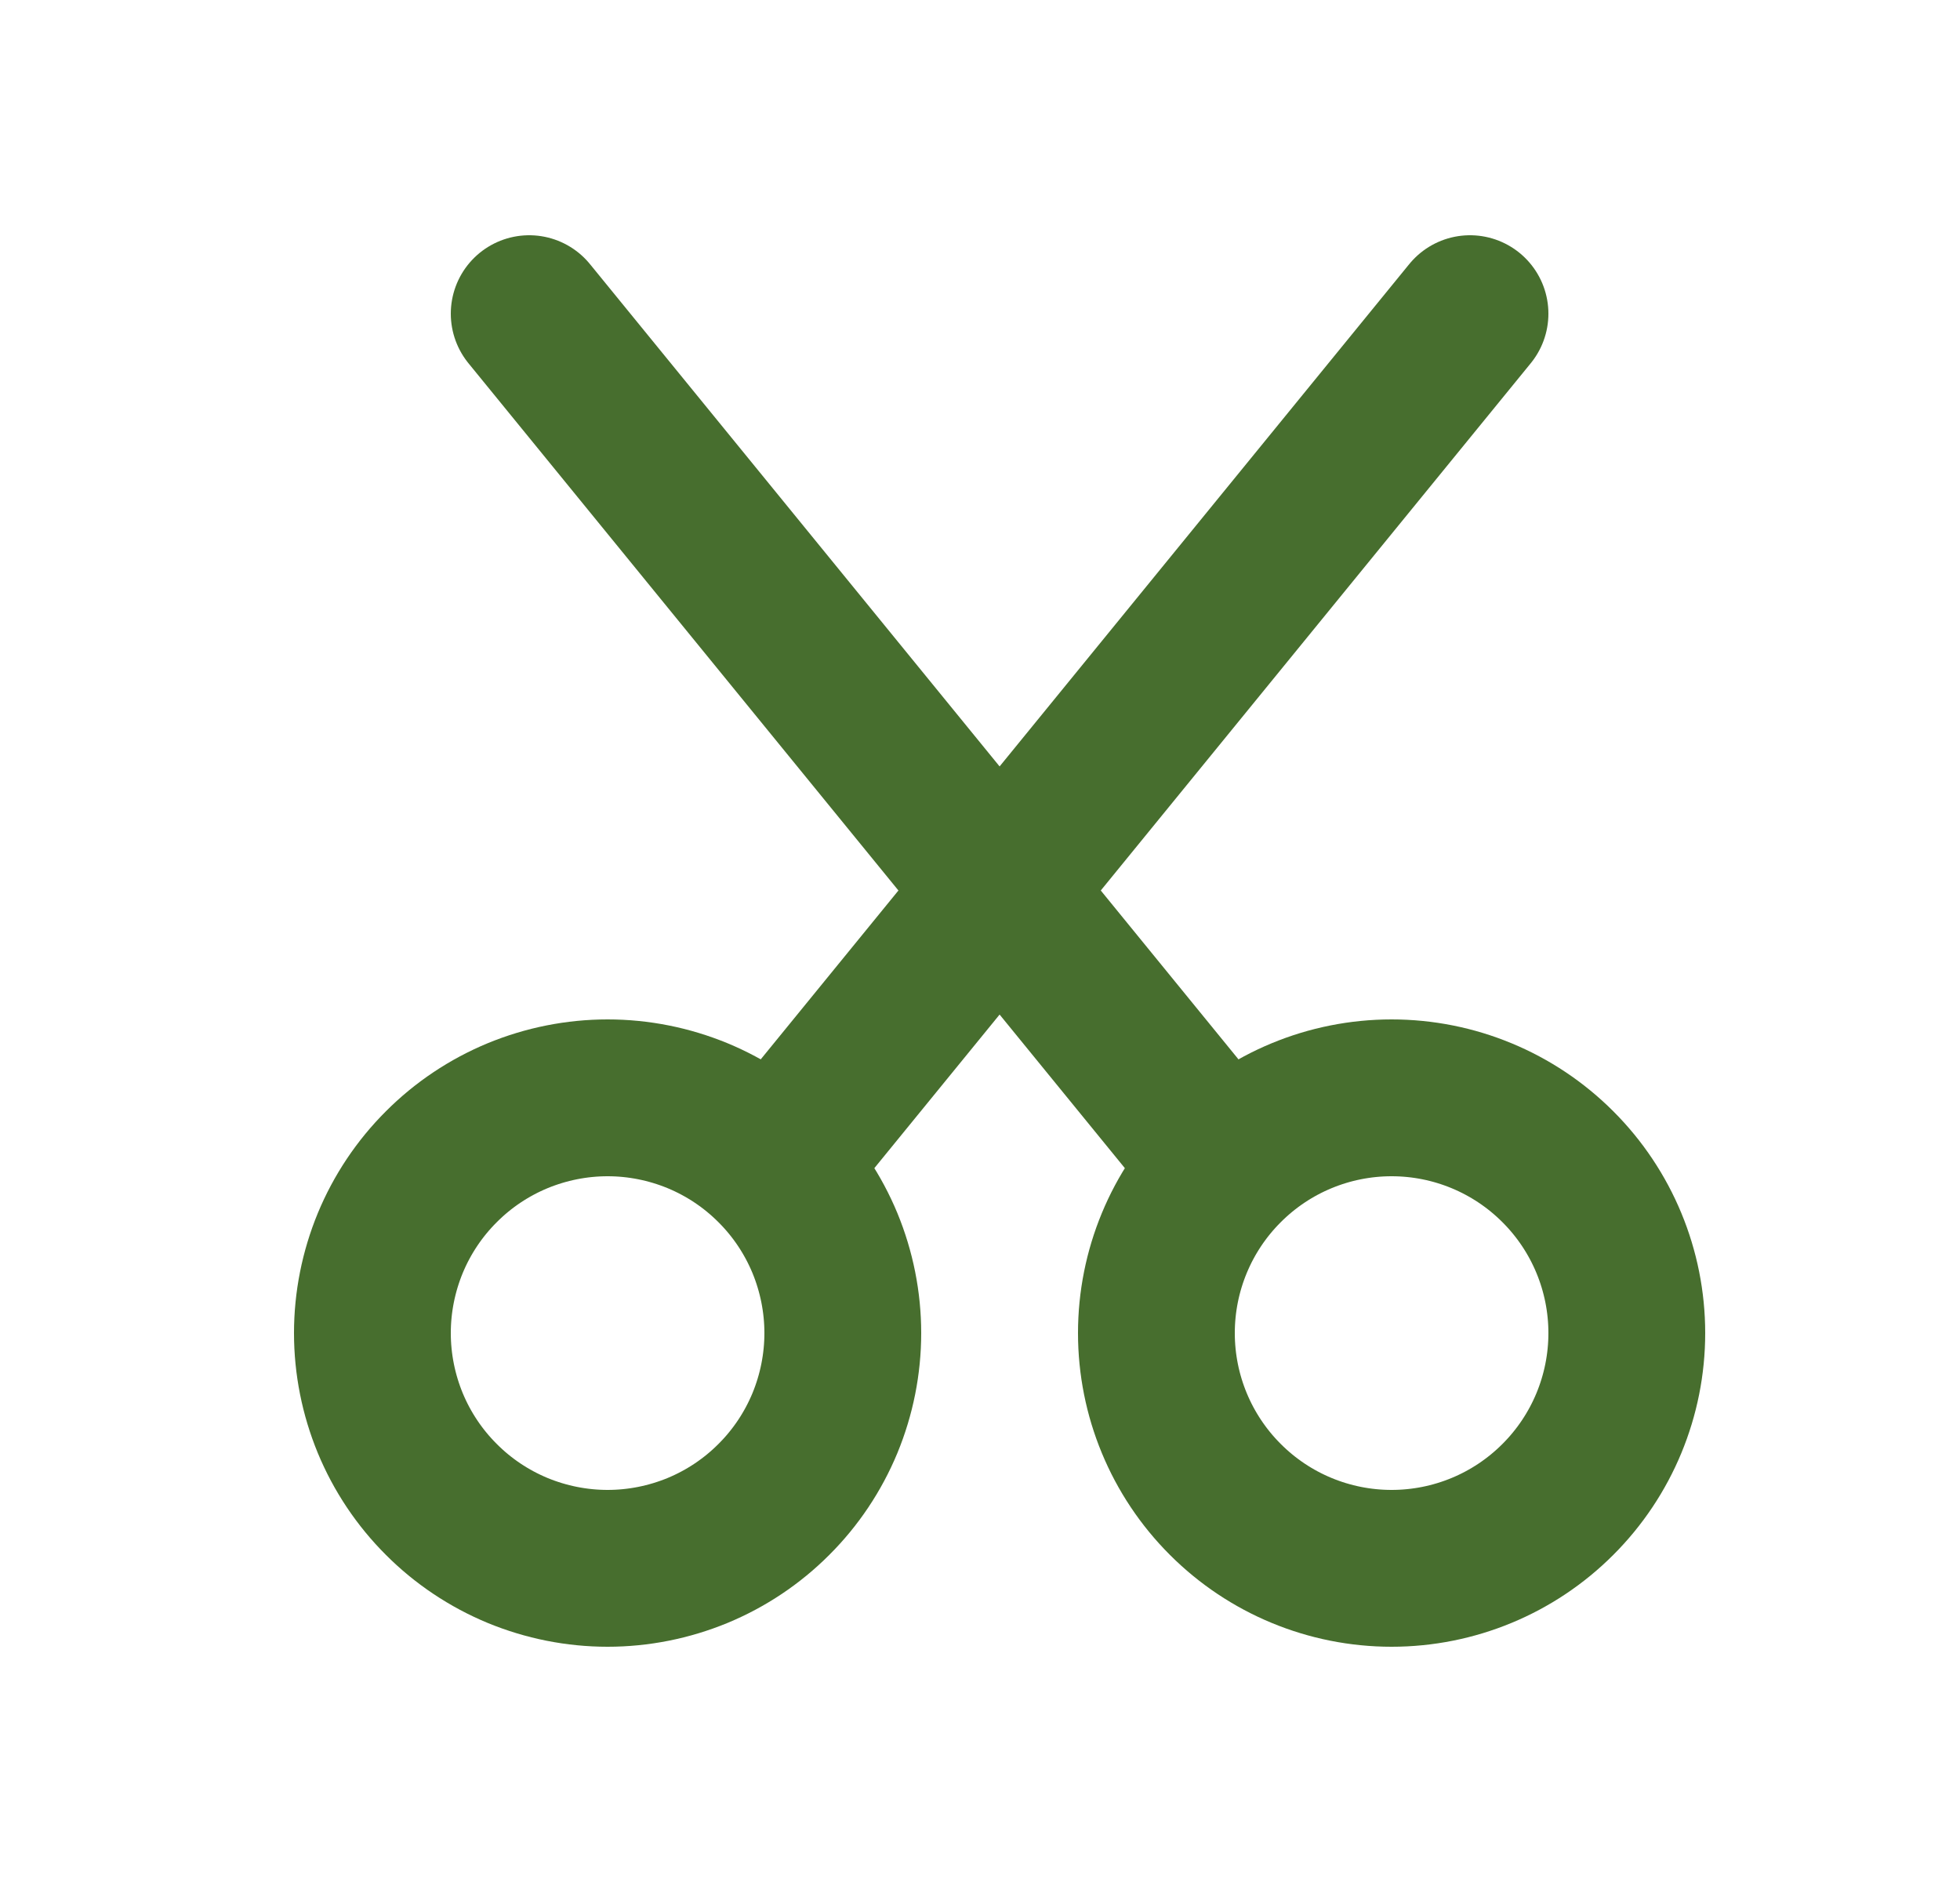
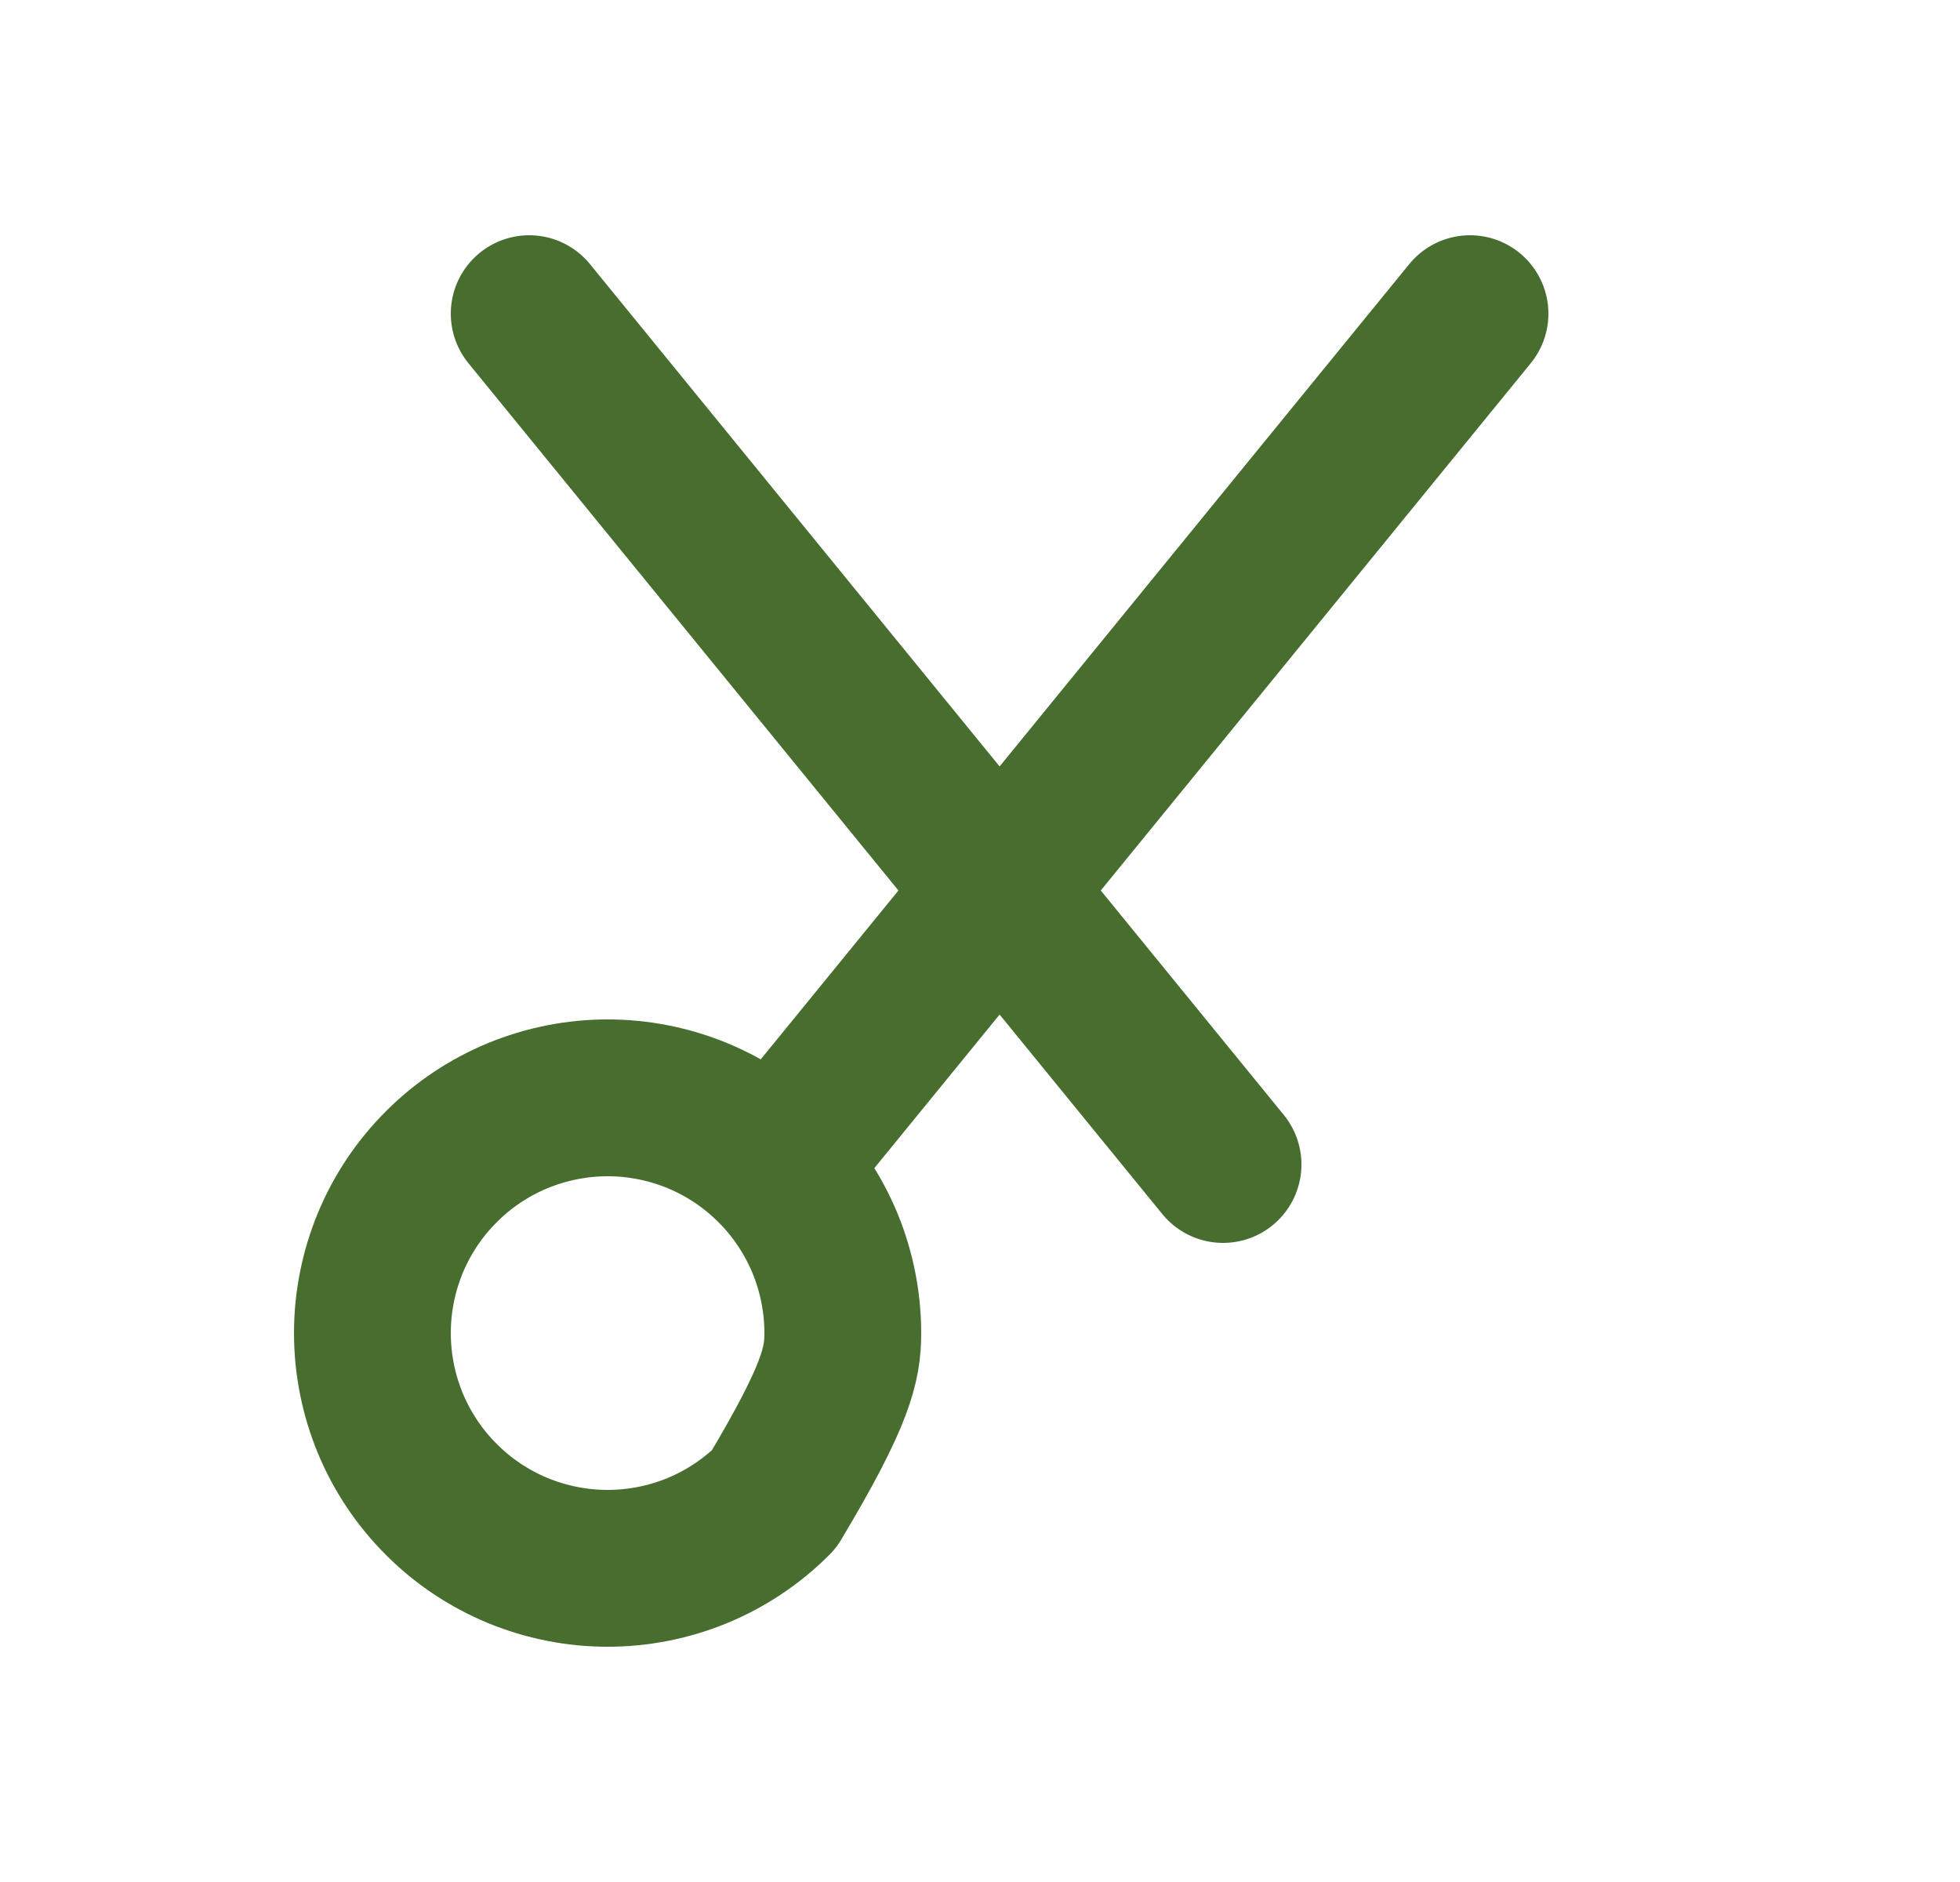
<svg xmlns="http://www.w3.org/2000/svg" width="25" height="24" viewBox="0 0 25 24" fill="none">
-   <path d="M4.75 17C4.75 17.394 4.828 17.784 4.978 18.148C5.129 18.512 5.35 18.843 5.629 19.121C5.907 19.4 6.238 19.621 6.602 19.772C6.966 19.922 7.356 20 7.75 20C8.144 20 8.534 19.922 8.898 19.772C9.262 19.621 9.593 19.4 9.871 19.121C10.15 18.843 10.371 18.512 10.522 18.148C10.672 17.784 10.75 17.394 10.75 17C10.75 16.606 10.672 16.216 10.522 15.852C10.371 15.488 10.15 15.157 9.871 14.879C9.593 14.6 9.262 14.379 8.898 14.228C8.534 14.078 8.144 14 7.75 14C7.356 14 6.966 14.078 6.602 14.228C6.238 14.379 5.907 14.6 5.629 14.879C5.35 15.157 5.129 15.488 4.978 15.852C4.828 16.216 4.75 16.606 4.75 17Z" stroke="#476E2E" stroke-width="2" stroke-linecap="round" stroke-linejoin="round" />
-   <path d="M14.75 17C14.75 17.796 15.066 18.559 15.629 19.121C16.191 19.684 16.954 20 17.75 20C18.546 20 19.309 19.684 19.871 19.121C20.434 18.559 20.75 17.796 20.75 17C20.75 16.204 20.434 15.441 19.871 14.879C19.309 14.316 18.546 14 17.75 14C16.954 14 16.191 14.316 15.629 14.879C15.066 15.441 14.75 16.204 14.75 17Z" stroke="#476E2E" stroke-width="2" stroke-linecap="round" stroke-linejoin="round" />
+   <path d="M4.75 17C4.75 17.394 4.828 17.784 4.978 18.148C5.129 18.512 5.35 18.843 5.629 19.121C5.907 19.4 6.238 19.621 6.602 19.772C6.966 19.922 7.356 20 7.75 20C8.144 20 8.534 19.922 8.898 19.772C9.262 19.621 9.593 19.4 9.871 19.121C10.672 17.784 10.75 17.394 10.75 17C10.75 16.606 10.672 16.216 10.522 15.852C10.371 15.488 10.15 15.157 9.871 14.879C9.593 14.6 9.262 14.379 8.898 14.228C8.534 14.078 8.144 14 7.75 14C7.356 14 6.966 14.078 6.602 14.228C6.238 14.379 5.907 14.6 5.629 14.879C5.35 15.157 5.129 15.488 4.978 15.852C4.828 16.216 4.75 16.606 4.75 17Z" stroke="#476E2E" stroke-width="2" stroke-linecap="round" stroke-linejoin="round" />
  <path d="M9.9 14.85L18.75 4" stroke="#476E2E" stroke-width="2" stroke-linecap="round" stroke-linejoin="round" />
  <path d="M6.75 4L15.6 14.85" stroke="#476E2E" stroke-width="2" stroke-linecap="round" stroke-linejoin="round" />
</svg>